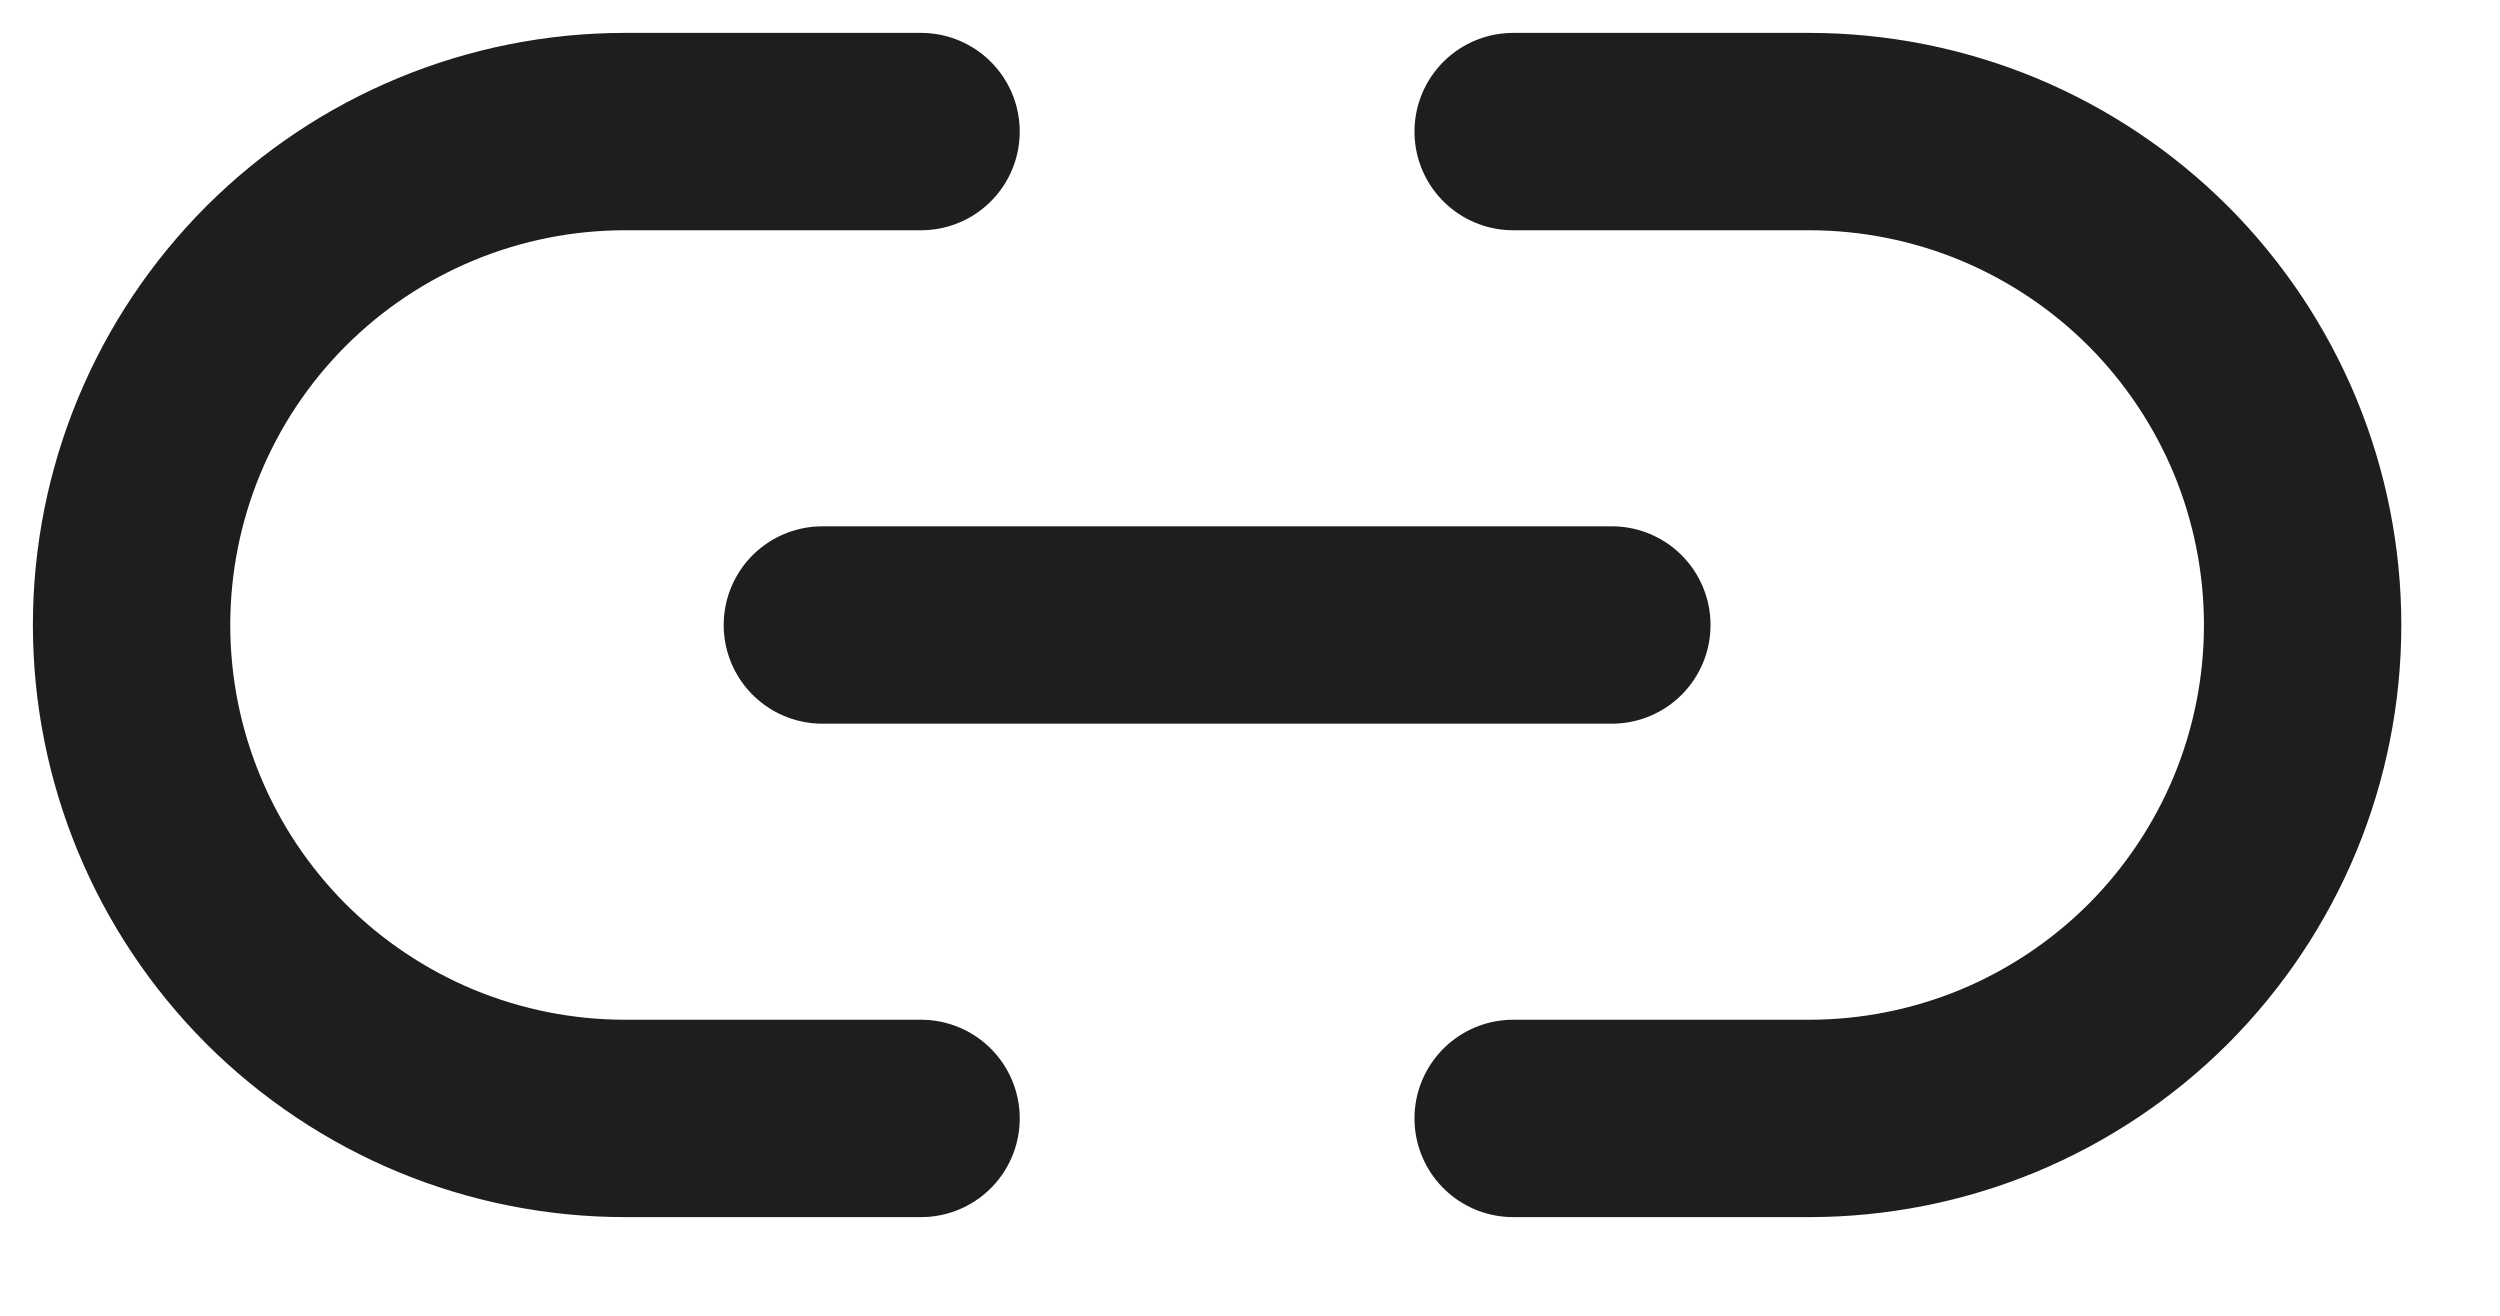
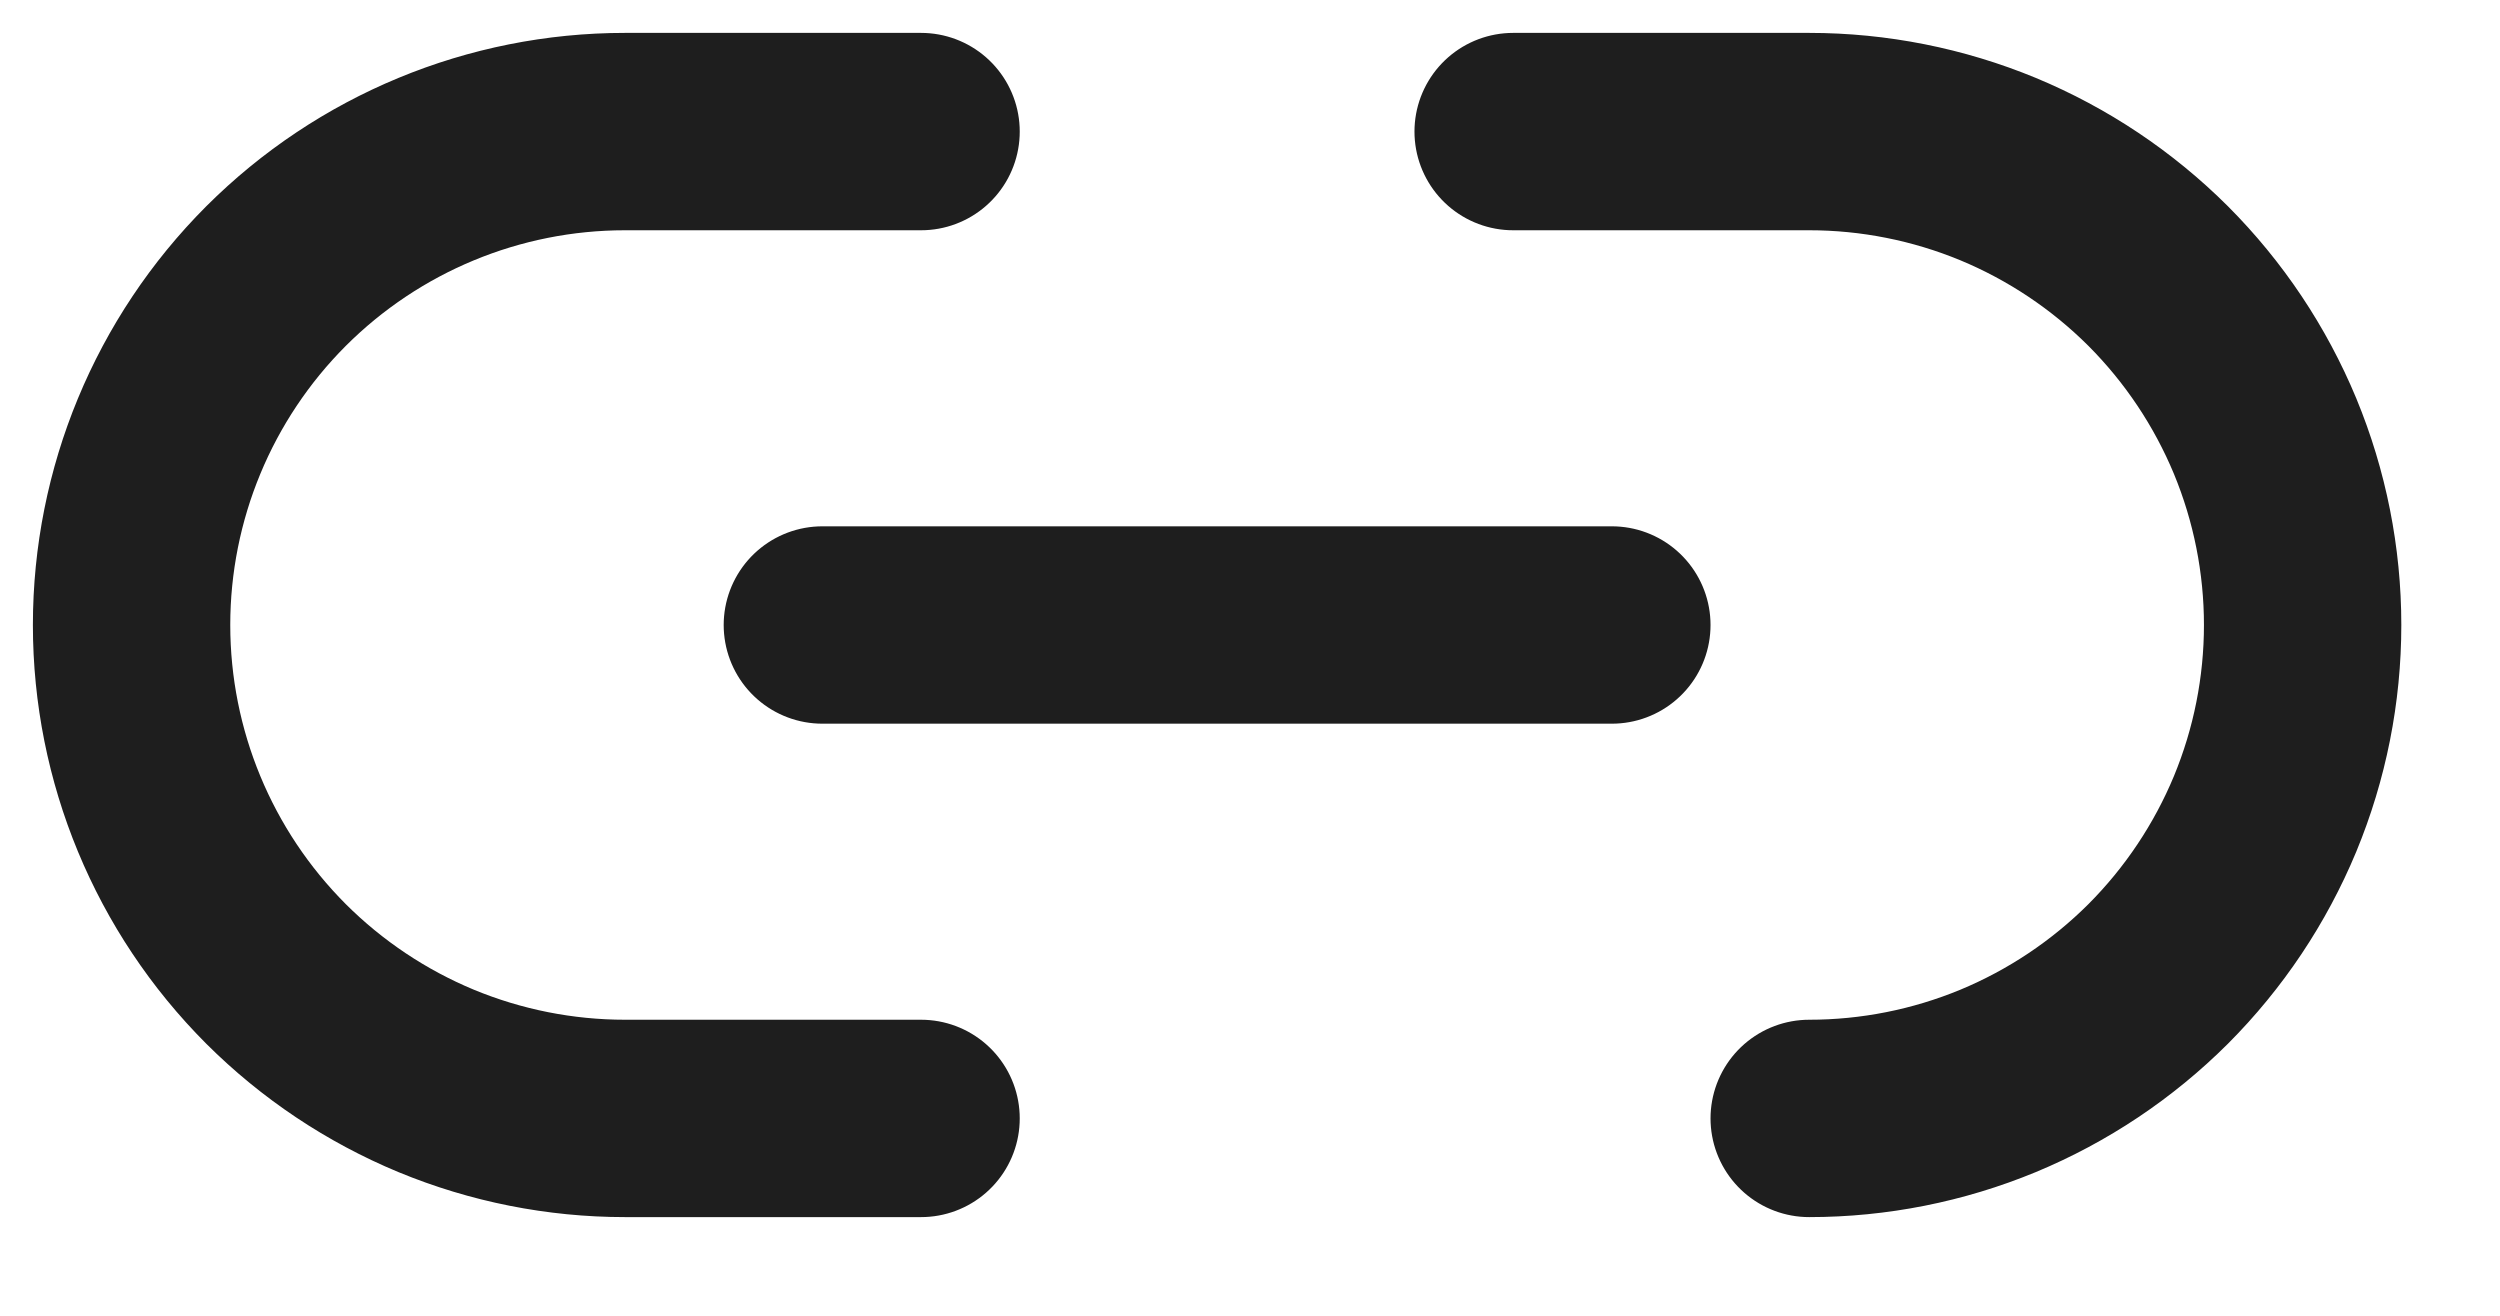
<svg xmlns="http://www.w3.org/2000/svg" fill="none" height="100%" overflow="visible" preserveAspectRatio="none" style="display: block;" viewBox="0 0 19 10" width="100%">
-   <path d="M11.5 1H13.75C14.242 1 14.73 1.097 15.185 1.285C15.64 1.474 16.053 1.75 16.402 2.098C16.75 2.447 17.026 2.86 17.215 3.315C17.403 3.77 17.5 4.258 17.5 4.75C17.5 5.242 17.403 5.73 17.215 6.185C17.026 6.64 16.75 7.053 16.402 7.402C16.053 7.75 15.64 8.026 15.185 8.215C14.73 8.403 14.242 8.5 13.75 8.5H11.5M7 8.5H4.75C4.258 8.5 3.77 8.403 3.315 8.215C2.86 8.026 2.447 7.75 2.098 7.402C1.395 6.698 1 5.745 1 4.75C1 3.755 1.395 2.802 2.098 2.098C2.802 1.395 3.755 1 4.75 1H7M6.25 4.75H12.25" id="Icon" stroke="#1E1E1E" stroke-linecap="round" stroke-linejoin="round" stroke-width="1.5" />
+   <path d="M11.5 1H13.75C14.242 1 14.73 1.097 15.185 1.285C15.64 1.474 16.053 1.75 16.402 2.098C16.75 2.447 17.026 2.86 17.215 3.315C17.403 3.77 17.5 4.258 17.5 4.75C17.5 5.242 17.403 5.73 17.215 6.185C17.026 6.64 16.75 7.053 16.402 7.402C16.053 7.75 15.64 8.026 15.185 8.215C14.73 8.403 14.242 8.5 13.75 8.5M7 8.5H4.75C4.258 8.5 3.77 8.403 3.315 8.215C2.86 8.026 2.447 7.75 2.098 7.402C1.395 6.698 1 5.745 1 4.75C1 3.755 1.395 2.802 2.098 2.098C2.802 1.395 3.755 1 4.75 1H7M6.25 4.75H12.25" id="Icon" stroke="#1E1E1E" stroke-linecap="round" stroke-linejoin="round" stroke-width="1.5" />
</svg>